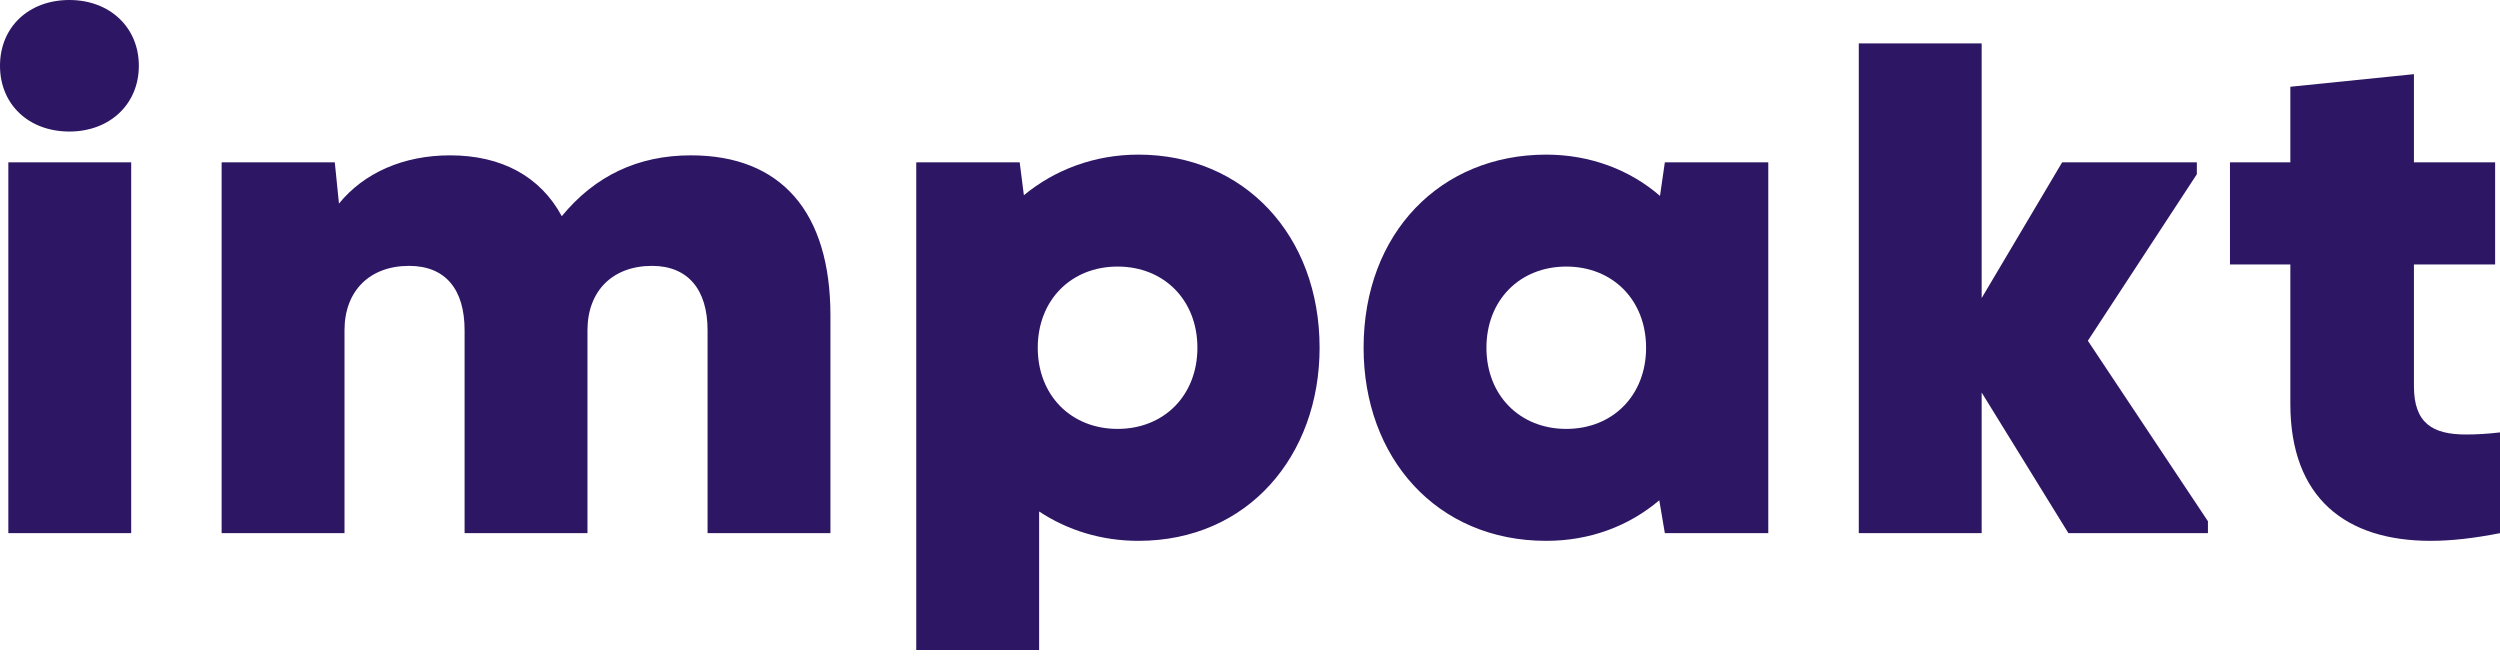
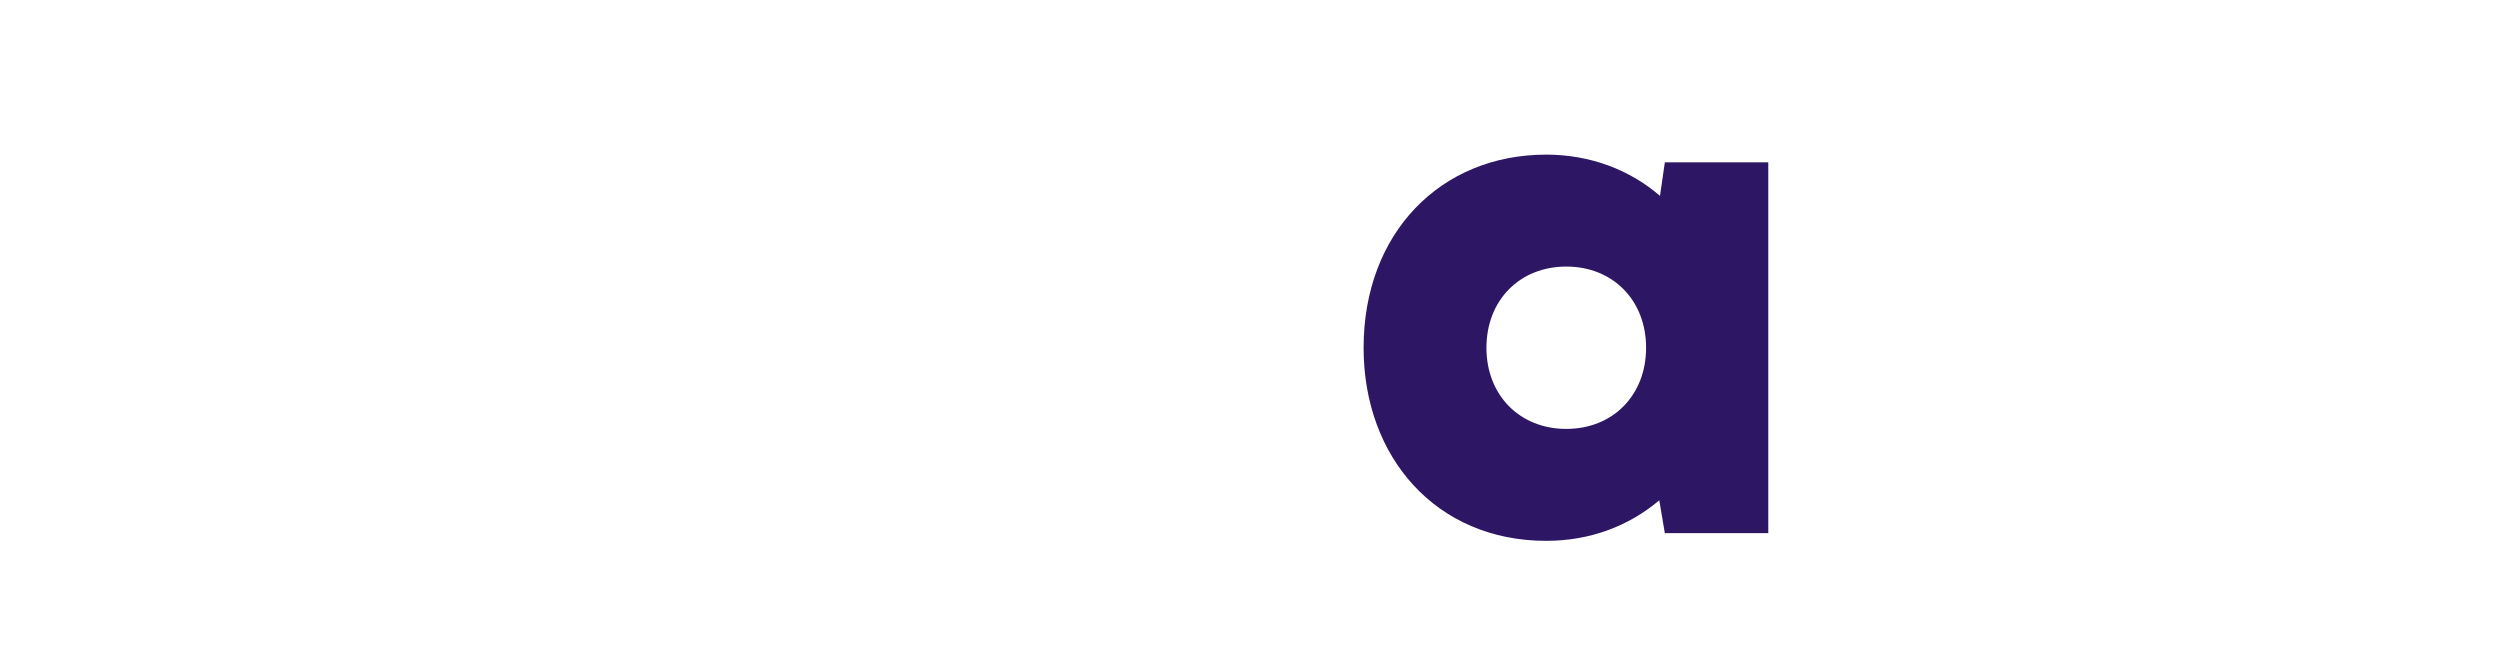
<svg xmlns="http://www.w3.org/2000/svg" width="80" height="21" viewBox="0 0 80 21" fill="none">
-   <path d="M2.221 4.209C3.51 4.209 4.443 3.336 4.443 2.105C4.443 0.873 3.51 0 2.221 0C0.911 0 0 0.873 0 2.105C0 3.336 0.911 4.209 2.221 4.209ZM4.198 17.061V5.194H0.267V17.061H4.198Z" fill="#2D1664" />
-   <path d="M22.109 4.971C20.421 4.971 19.044 5.62 17.977 6.918C17.289 5.642 16.045 4.971 14.401 4.971C12.912 4.971 11.646 5.53 10.847 6.515L10.713 5.194H7.092V17.061H11.024V10.568C11.024 9.314 11.824 8.508 13.09 8.508C14.245 8.508 14.867 9.247 14.867 10.568V17.061H18.799V10.568C18.799 9.314 19.599 8.508 20.865 8.508C21.998 8.508 22.642 9.247 22.642 10.568V17.061H26.574V10.098C26.574 6.784 24.997 4.971 22.109 4.971Z" fill="#2D1664" />
-   <path d="M36.429 4.948C35.007 4.948 33.741 5.441 32.764 6.247L32.63 5.194H29.32V20.8H33.252V16.367C34.163 16.971 35.252 17.307 36.429 17.307C39.939 17.307 42.227 14.576 42.227 11.128C42.227 7.523 39.805 4.948 36.429 4.948ZM35.763 13.725C34.274 13.725 33.208 12.65 33.208 11.128C33.208 9.605 34.274 8.53 35.763 8.53C37.251 8.53 38.317 9.605 38.317 11.128C38.317 12.65 37.251 13.725 35.763 13.725Z" fill="#2D1664" />
-   <path d="M53.12 6.269C52.165 5.441 50.898 4.948 49.477 4.948C46.1 4.948 43.635 7.456 43.635 11.128C43.635 14.643 45.967 17.307 49.477 17.307C50.876 17.307 52.12 16.837 53.097 16.009L53.275 17.061H56.585V5.194H53.275L53.12 6.269ZM50.121 13.725C48.633 13.725 47.566 12.65 47.566 11.128C47.566 9.605 48.633 8.53 50.121 8.53C51.609 8.53 52.675 9.605 52.675 11.128C52.675 12.65 51.609 13.725 50.121 13.725Z" fill="#2D1664" />
-   <path d="M70.299 5.575V5.194H65.989L63.413 9.538V1.388H59.481V17.061H63.413V12.561L66.189 17.061H70.654V16.68L66.811 10.904L70.299 5.575Z" fill="#2D1664" />
-   <path d="M78.912 13.904C77.845 13.904 77.246 13.546 77.246 12.359V8.463H79.844V5.194H77.246V2.373L73.291 2.776V5.194H71.359V8.463H73.291V12.919C73.291 15.941 75.069 17.307 77.779 17.307C78.467 17.307 79.2 17.218 80 17.061V13.837C79.622 13.882 79.245 13.904 78.912 13.904Z" fill="#2D1664" />
+   <path d="M53.12 6.269C52.165 5.441 50.898 4.948 49.477 4.948C46.1 4.948 43.635 7.456 43.635 11.128C43.635 14.643 45.967 17.307 49.477 17.307C50.876 17.307 52.12 16.837 53.097 16.009L53.275 17.061H56.585V5.194H53.275ZM50.121 13.725C48.633 13.725 47.566 12.65 47.566 11.128C47.566 9.605 48.633 8.53 50.121 8.53C51.609 8.53 52.675 9.605 52.675 11.128C52.675 12.65 51.609 13.725 50.121 13.725Z" fill="#2D1664" />
</svg>